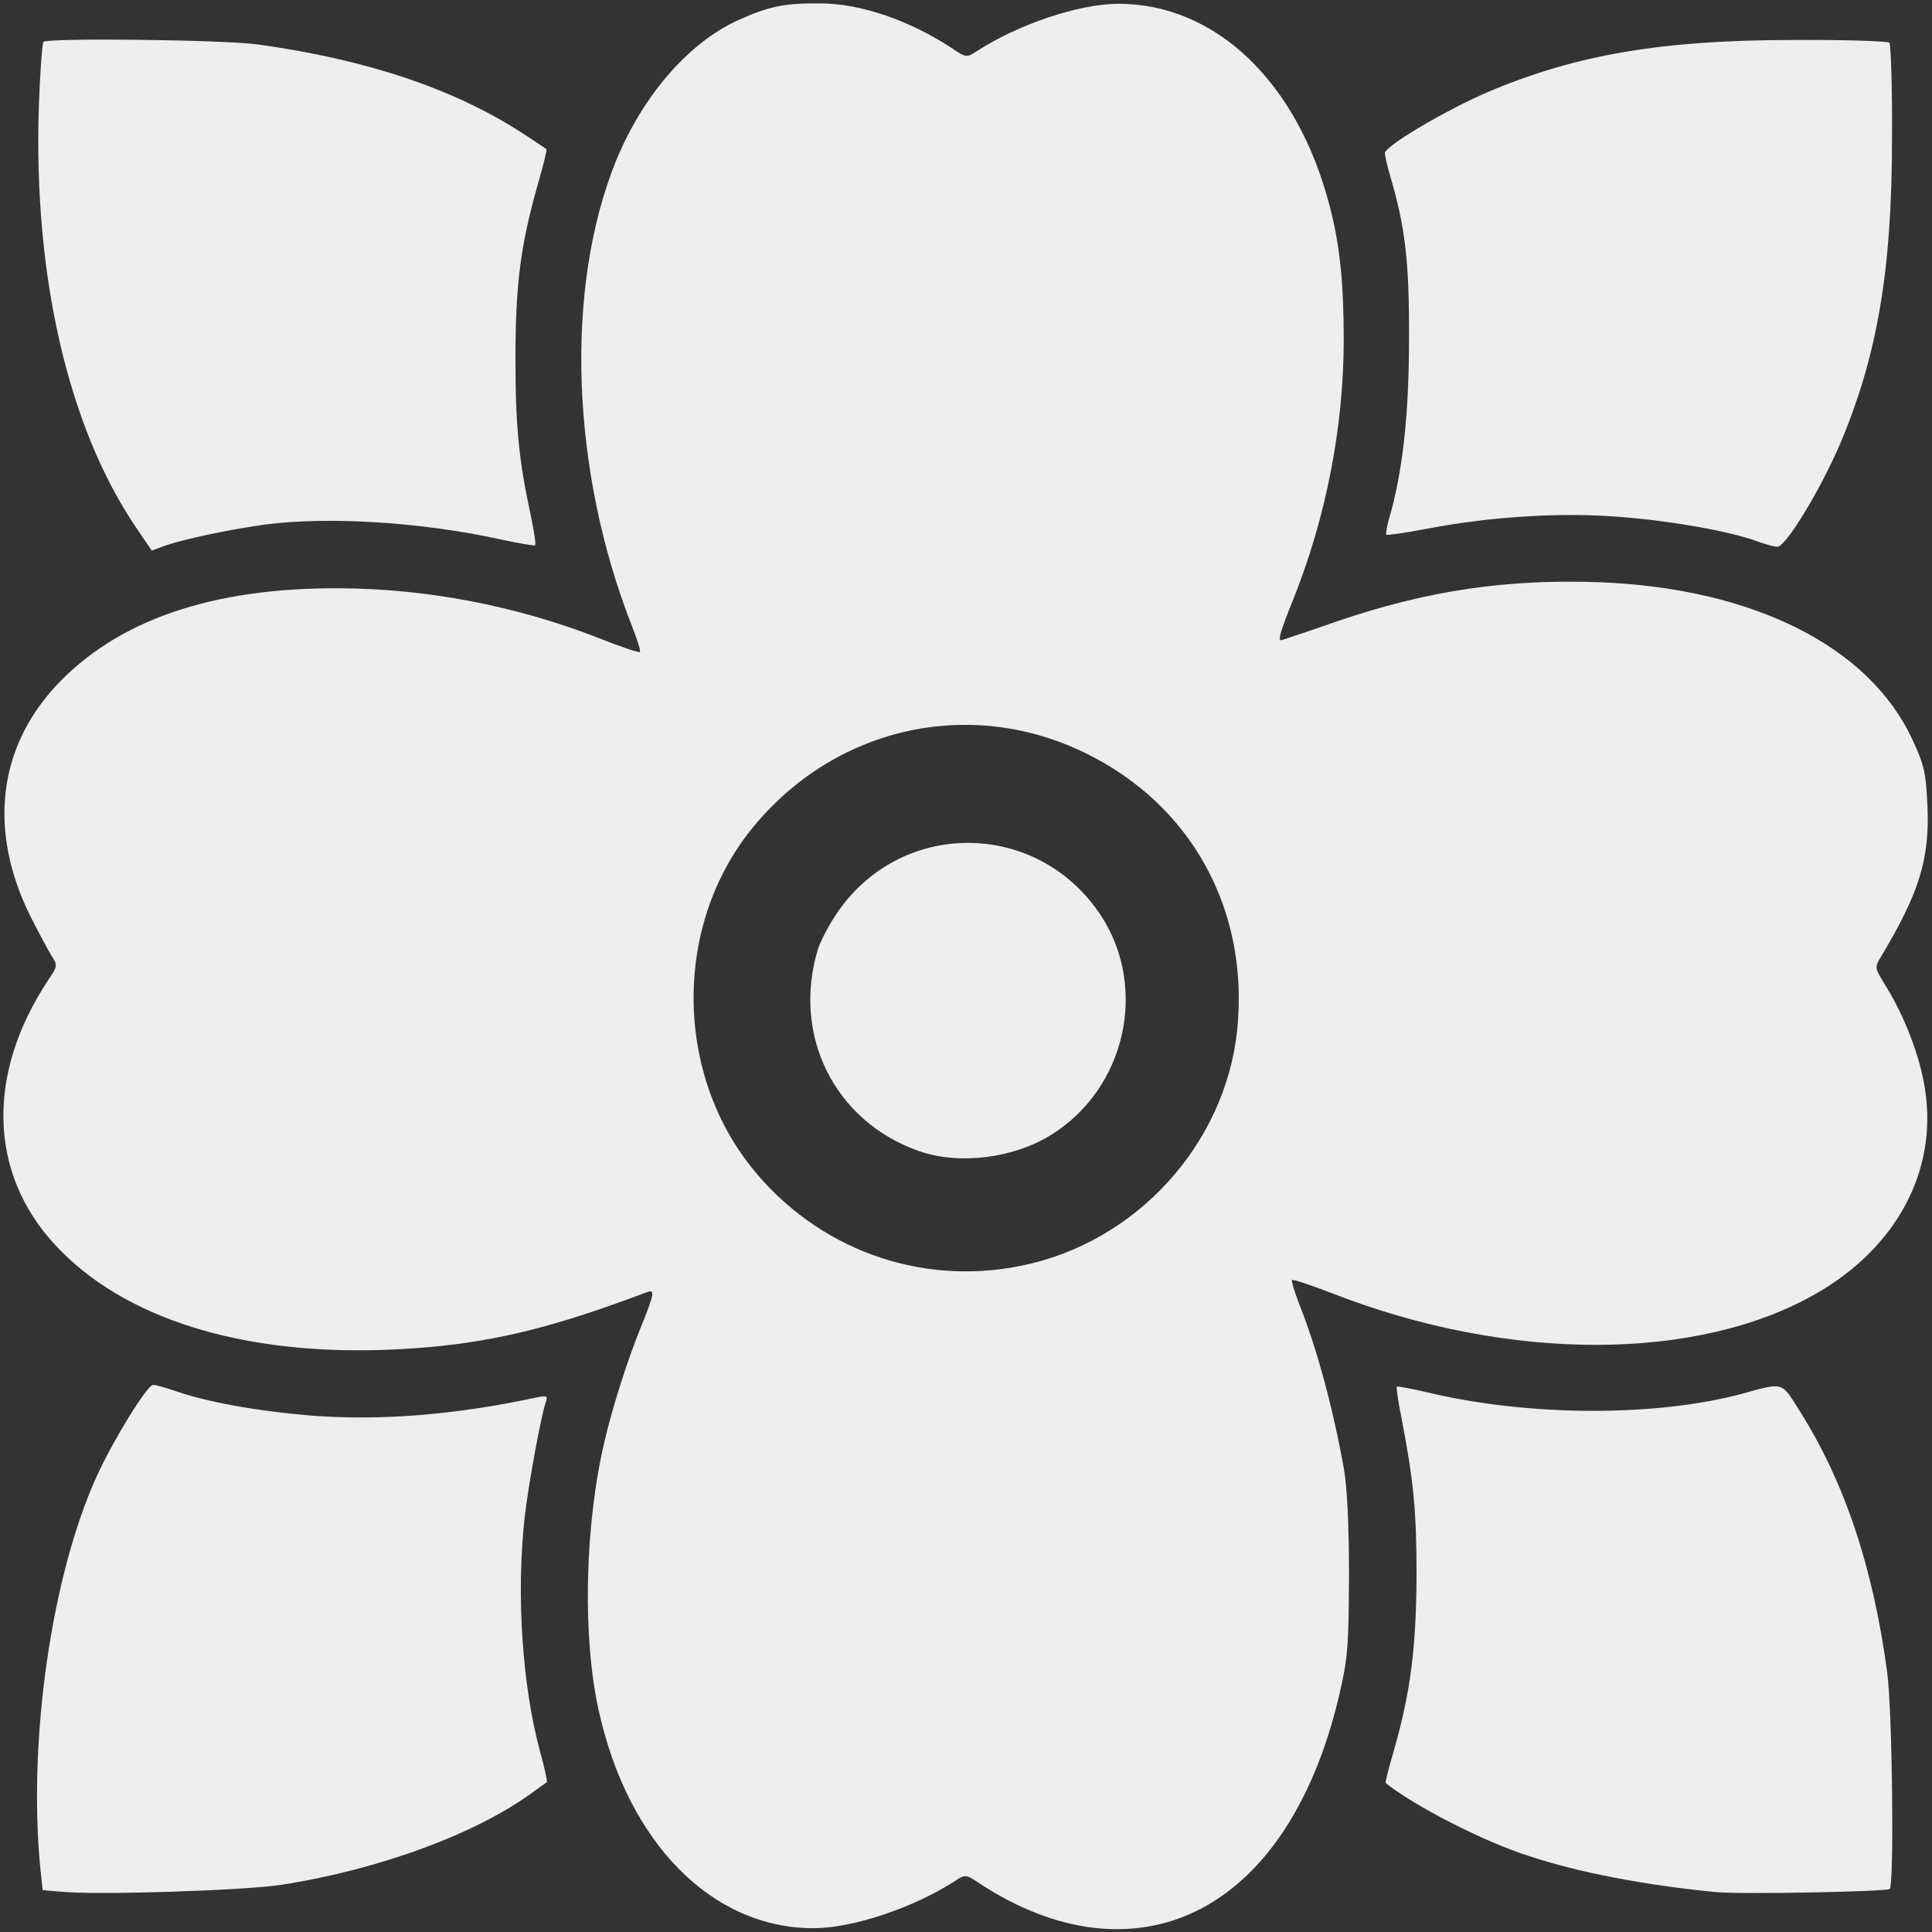
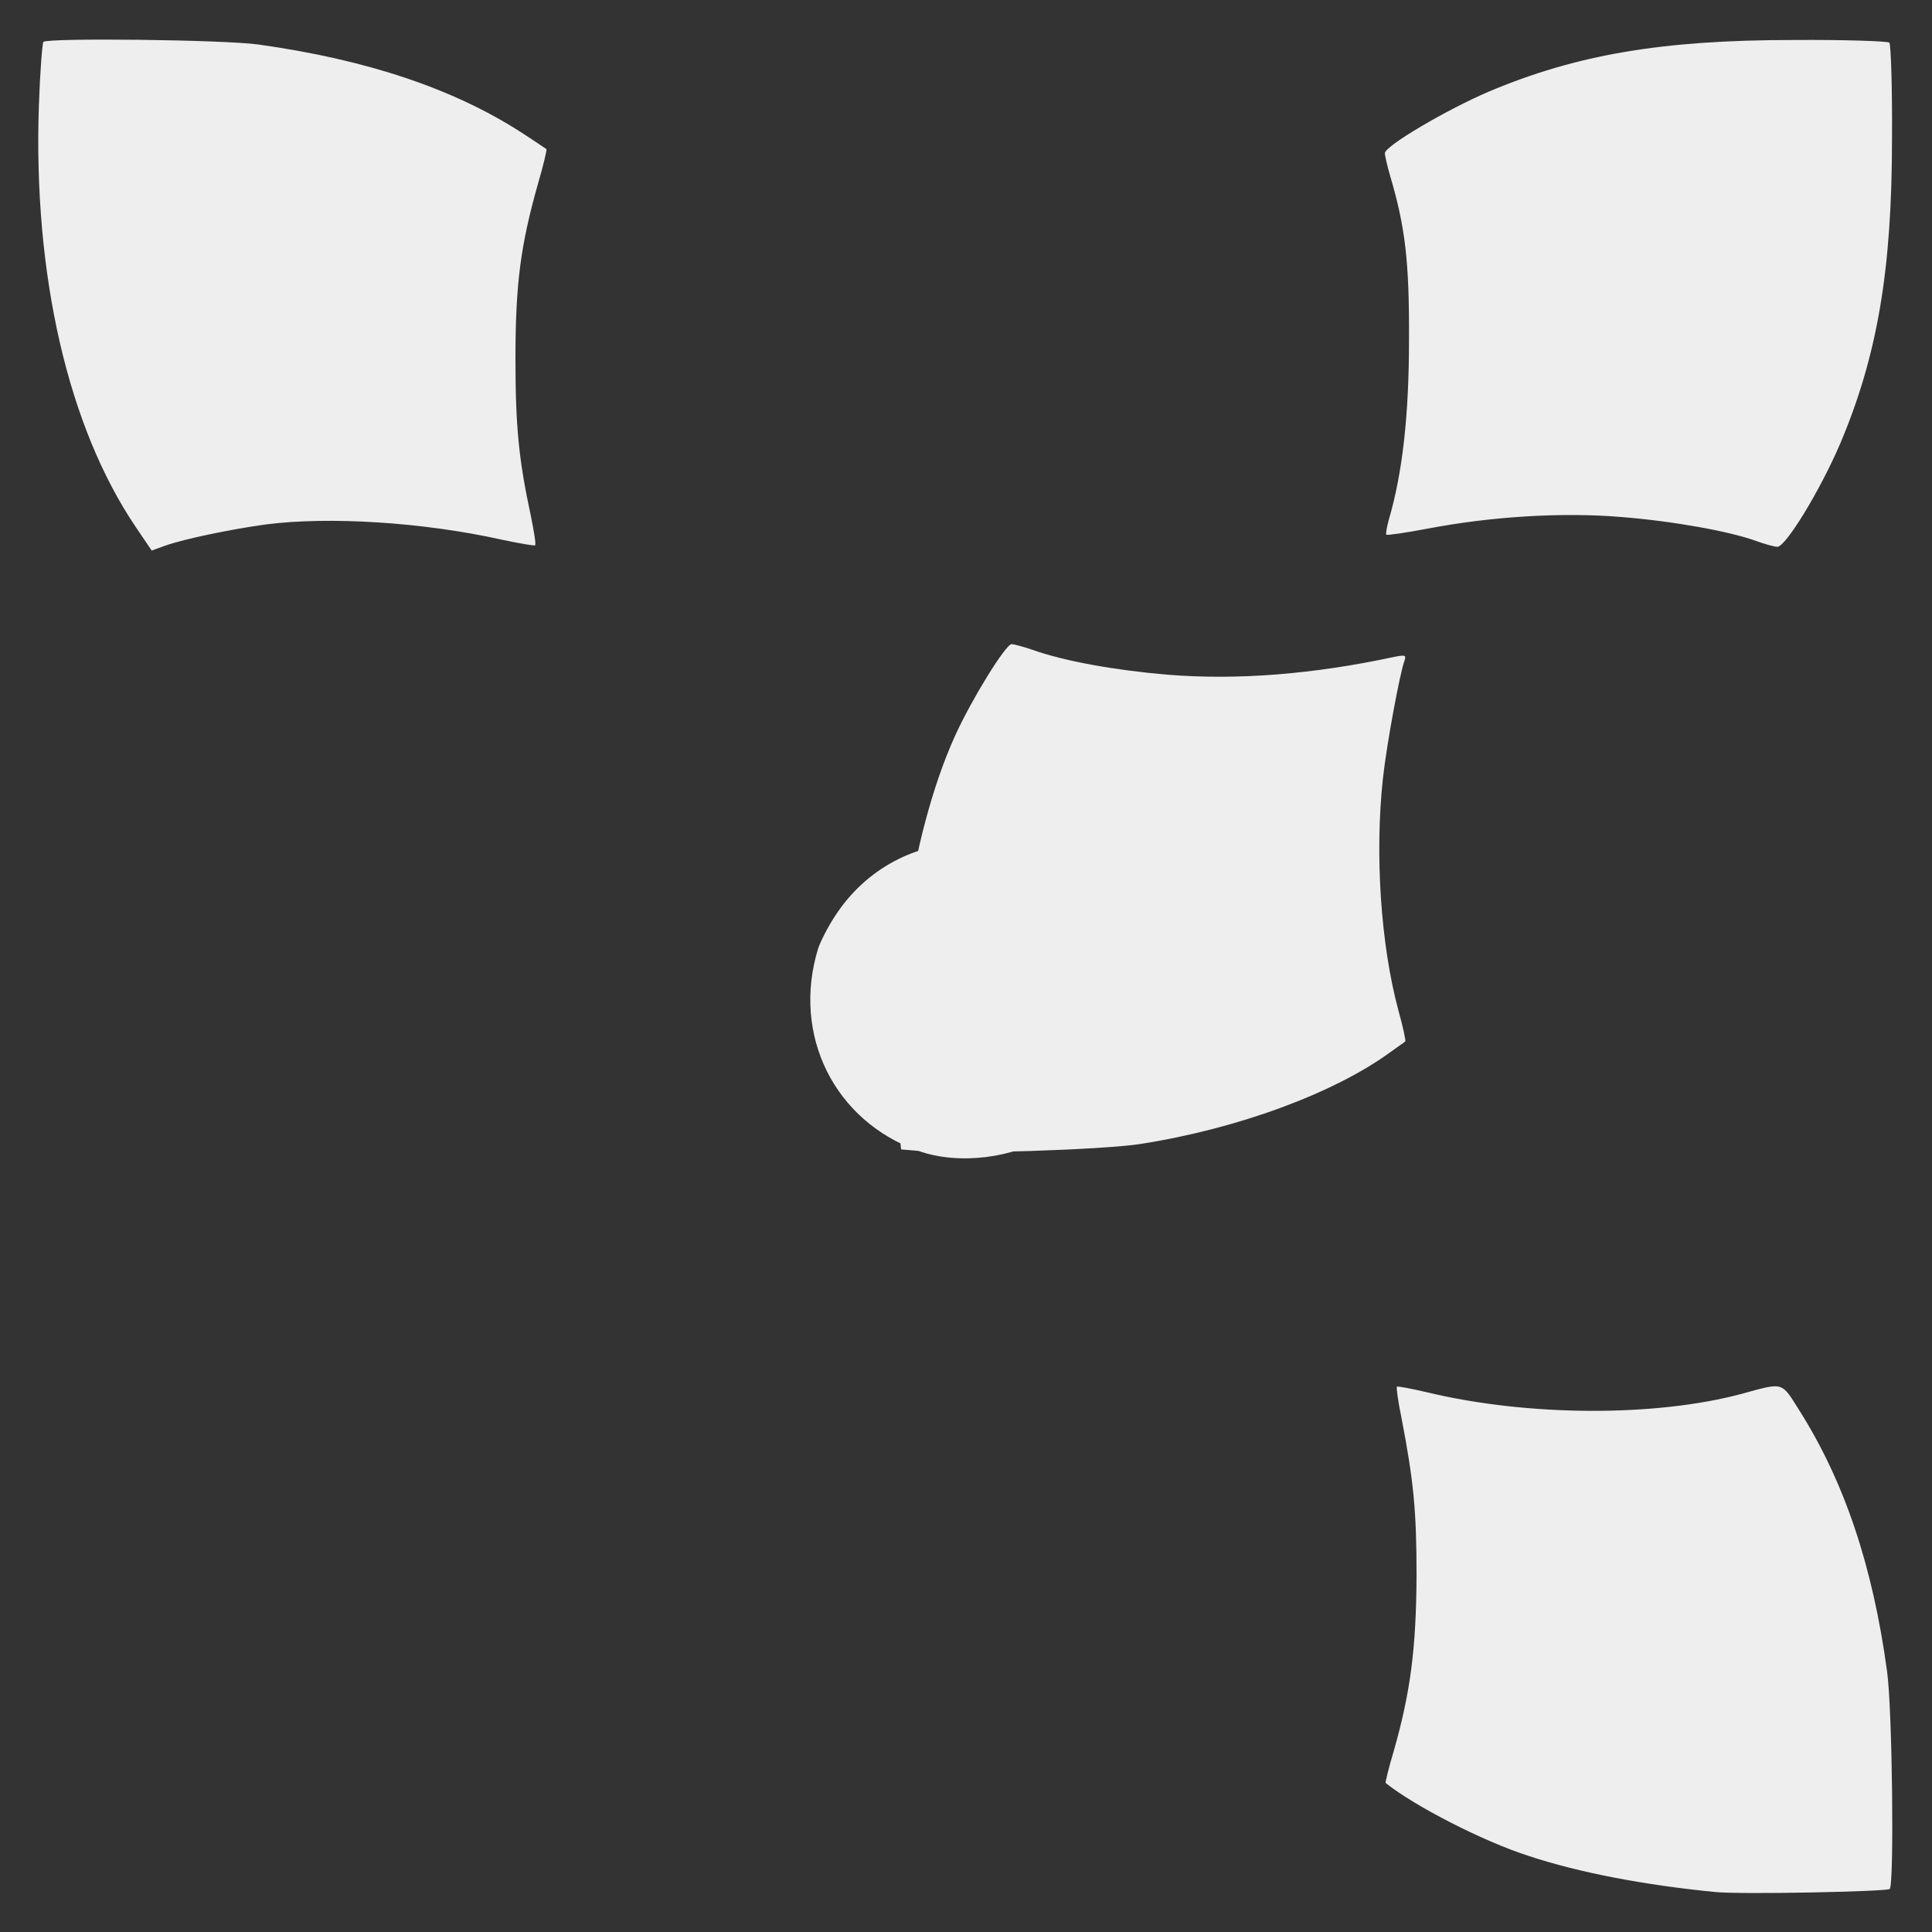
<svg xmlns="http://www.w3.org/2000/svg" class="img-fluid" width="512" height="512" viewBox="0 0 5120 5120">
  <rect x="0" y="0" width="5120" height="5120" fill="#333333" stroke="none" />
  <g fill="#EEE">
-     <path d="M2900 5109c-99-11-204-52-303-117-37-25-39-25-65-8-111 72-270 125-374 126-271 1-495-226-572-580-43-195-36-491 16-710 20-87 60-213 94-297 39-96 41-108 17-98-10 4-67 25-128 46-200 68-354 98-560 106-386 15-700-84-879-278-176-190-183-453-18-702 25-37 25-39 8-65-9-15-35-63-57-107-109-222-85-440 68-606 162-175 414-262 753-260 230 1 467 46 687 132 57 23 106 39 109 37 2-3-7-33-21-68-163-415-179-898-42-1235 71-172 191-311 322-371 82-37 123-46 219-45 106 0 237 45 349 119 37 25 39 25 65 8 111-72 270-125 374-126 259-1 477 207 562 537 27 103 37 204 37 353 0 235-48 476-136 694-34 85-40 107-27 102 9-3 76-25 147-50 238-81 447-112 695-103 406 16 714 170 828 417 31 66 36 87 40 177 6 139-22 230-123 398-18 30-17 30 13 79 49 78 92 190 104 276 32 214-76 415-287 537-315 182-816 183-1283 1-57-22-105-38-108-36-2 3 7 33 21 69 46 116 88 273 116 429 9 48 14 151 14 285-1 191-3 220-27 322-99 417-342 647-648 612zm-192-1755c304-62 540-322 571-627 31-317-122-595-404-732-308-150-667-67-884 203-204 254-204 638 0 895 173 217 447 317 717 261z" />
-     <path d="M2434 3050c-223-79-336-307-266-536 6-18 25-56 44-85 168-261 540-260 708 1 122 191 62 454-132 576-101 64-247 82-354 44zM159 5013l-46-4-7-67c-31-336 31-767 150-1029 43-95 134-243 150-243 6 0 31 7 55 15 84 30 217 54 358 66 184 15 386-1 600-47 30-6 33-5 28 10-12 32-47 220-57 311-22 201-6 442 41 616 12 43 20 80 18 82s-20 14-39 28c-149 109-406 204-665 244-98 15-489 28-586 18zM4545 5014c-184-18-360-51-495-96-119-38-302-132-378-193-1-1 8-40 22-86 44-155 59-270 60-464 0-174-8-251-40-418-9-43-14-80-12-82s38 5 81 15c267 64 604 65 832 4 113-31 105-33 153 43 119 188 195 412 233 693 14 101 19 563 7 576-8 7-397 15-463 8zM360 1397C180 1131 88 728 103 281c3-89 9-166 12-170 12-11 477-6 570 7 287 40 516 117 695 232 36 23 66 44 68 45s-8 43-22 91c-46 162-60 265-60 464 0 181 9 270 41 418 8 40 14 75 11 77-2 2-42-5-89-15-207-46-457-62-626-40-93 13-214 38-265 56l-36 13-42-62zM4655 1434c-71-26-221-53-360-64-157-13-345-1-512 31-58 11-107 18-109 16s1-19 6-38c37-125 54-279 54-479 1-207-10-299-50-434-8-27-14-55-14-60 0-19 163-115 275-163 232-98 459-137 807-137 135-1 250 3 255 7 4 5 8 120 7 255 0 348-39 575-137 807-53 124-145 275-167 274-8 0-33-7-55-15z" />
+     <path d="M2434 3050c-223-79-336-307-266-536 6-18 25-56 44-85 168-261 540-260 708 1 122 191 62 454-132 576-101 64-247 82-354 44zl-46-4-7-67c-31-336 31-767 150-1029 43-95 134-243 150-243 6 0 31 7 55 15 84 30 217 54 358 66 184 15 386-1 600-47 30-6 33-5 28 10-12 32-47 220-57 311-22 201-6 442 41 616 12 43 20 80 18 82s-20 14-39 28c-149 109-406 204-665 244-98 15-489 28-586 18zM4545 5014c-184-18-360-51-495-96-119-38-302-132-378-193-1-1 8-40 22-86 44-155 59-270 60-464 0-174-8-251-40-418-9-43-14-80-12-82s38 5 81 15c267 64 604 65 832 4 113-31 105-33 153 43 119 188 195 412 233 693 14 101 19 563 7 576-8 7-397 15-463 8zM360 1397C180 1131 88 728 103 281c3-89 9-166 12-170 12-11 477-6 570 7 287 40 516 117 695 232 36 23 66 44 68 45s-8 43-22 91c-46 162-60 265-60 464 0 181 9 270 41 418 8 40 14 75 11 77-2 2-42-5-89-15-207-46-457-62-626-40-93 13-214 38-265 56l-36 13-42-62zM4655 1434c-71-26-221-53-360-64-157-13-345-1-512 31-58 11-107 18-109 16s1-19 6-38c37-125 54-279 54-479 1-207-10-299-50-434-8-27-14-55-14-60 0-19 163-115 275-163 232-98 459-137 807-137 135-1 250 3 255 7 4 5 8 120 7 255 0 348-39 575-137 807-53 124-145 275-167 274-8 0-33-7-55-15z" />
  </g>
</svg>